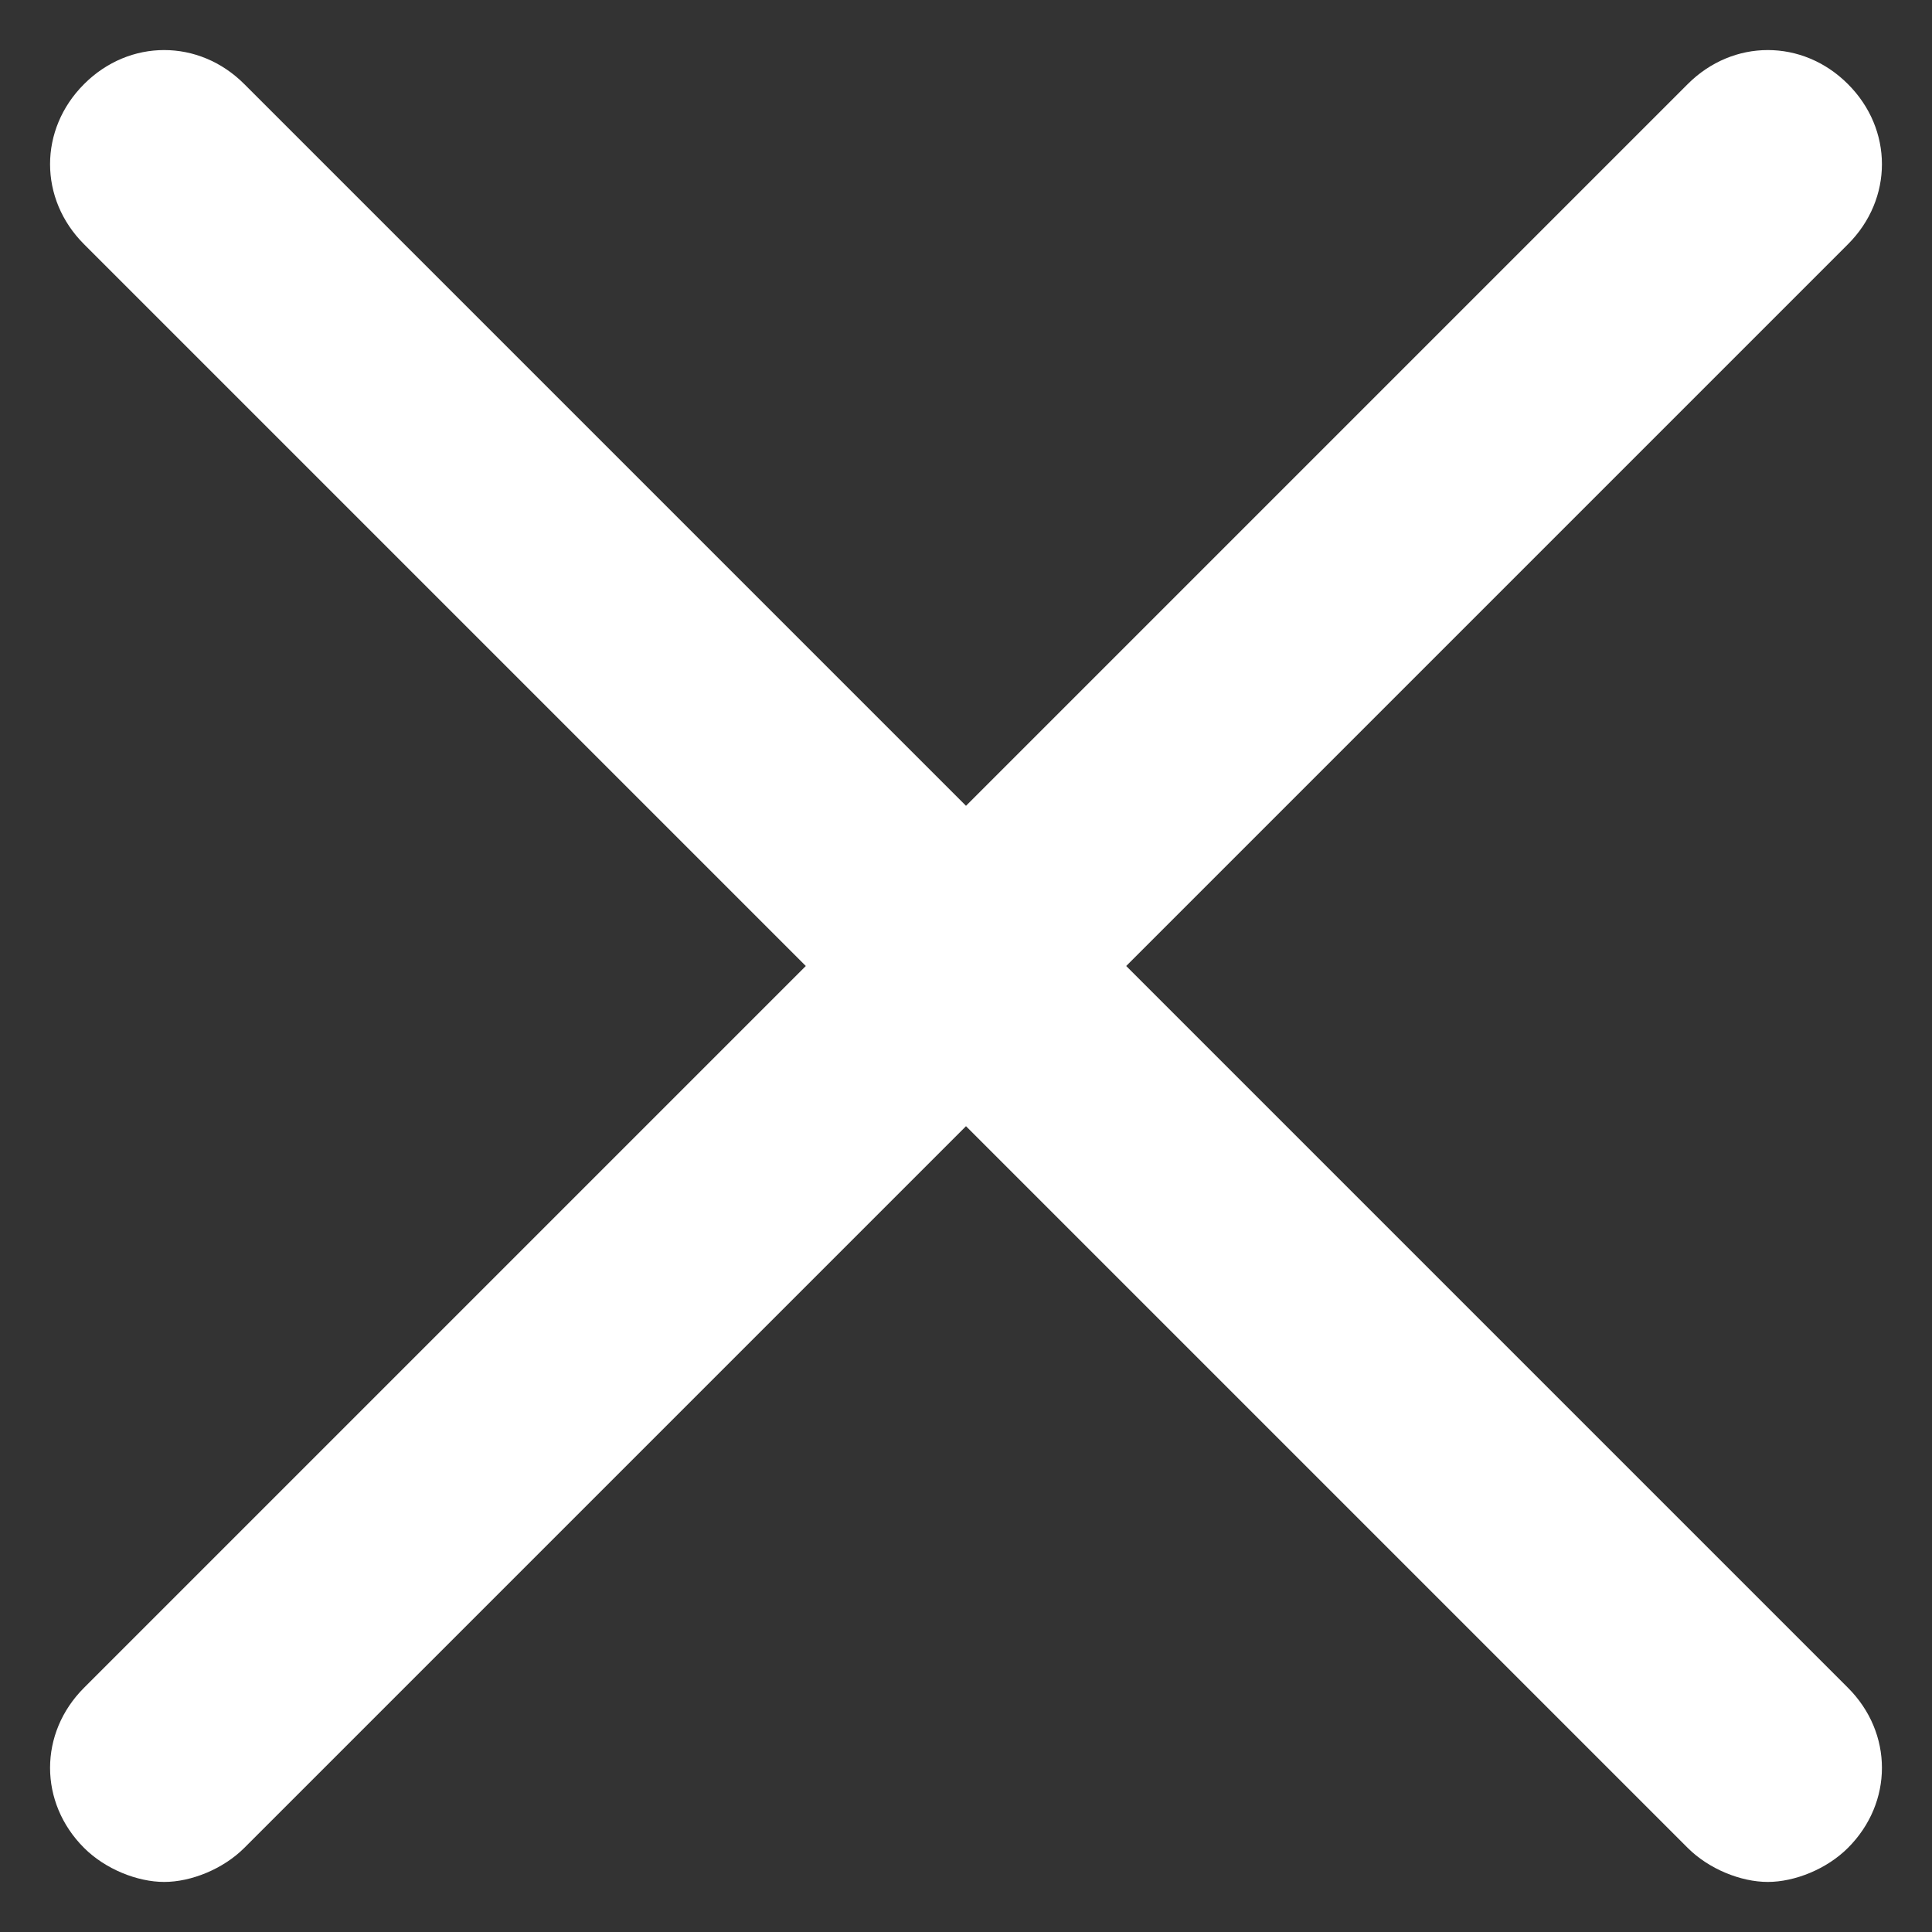
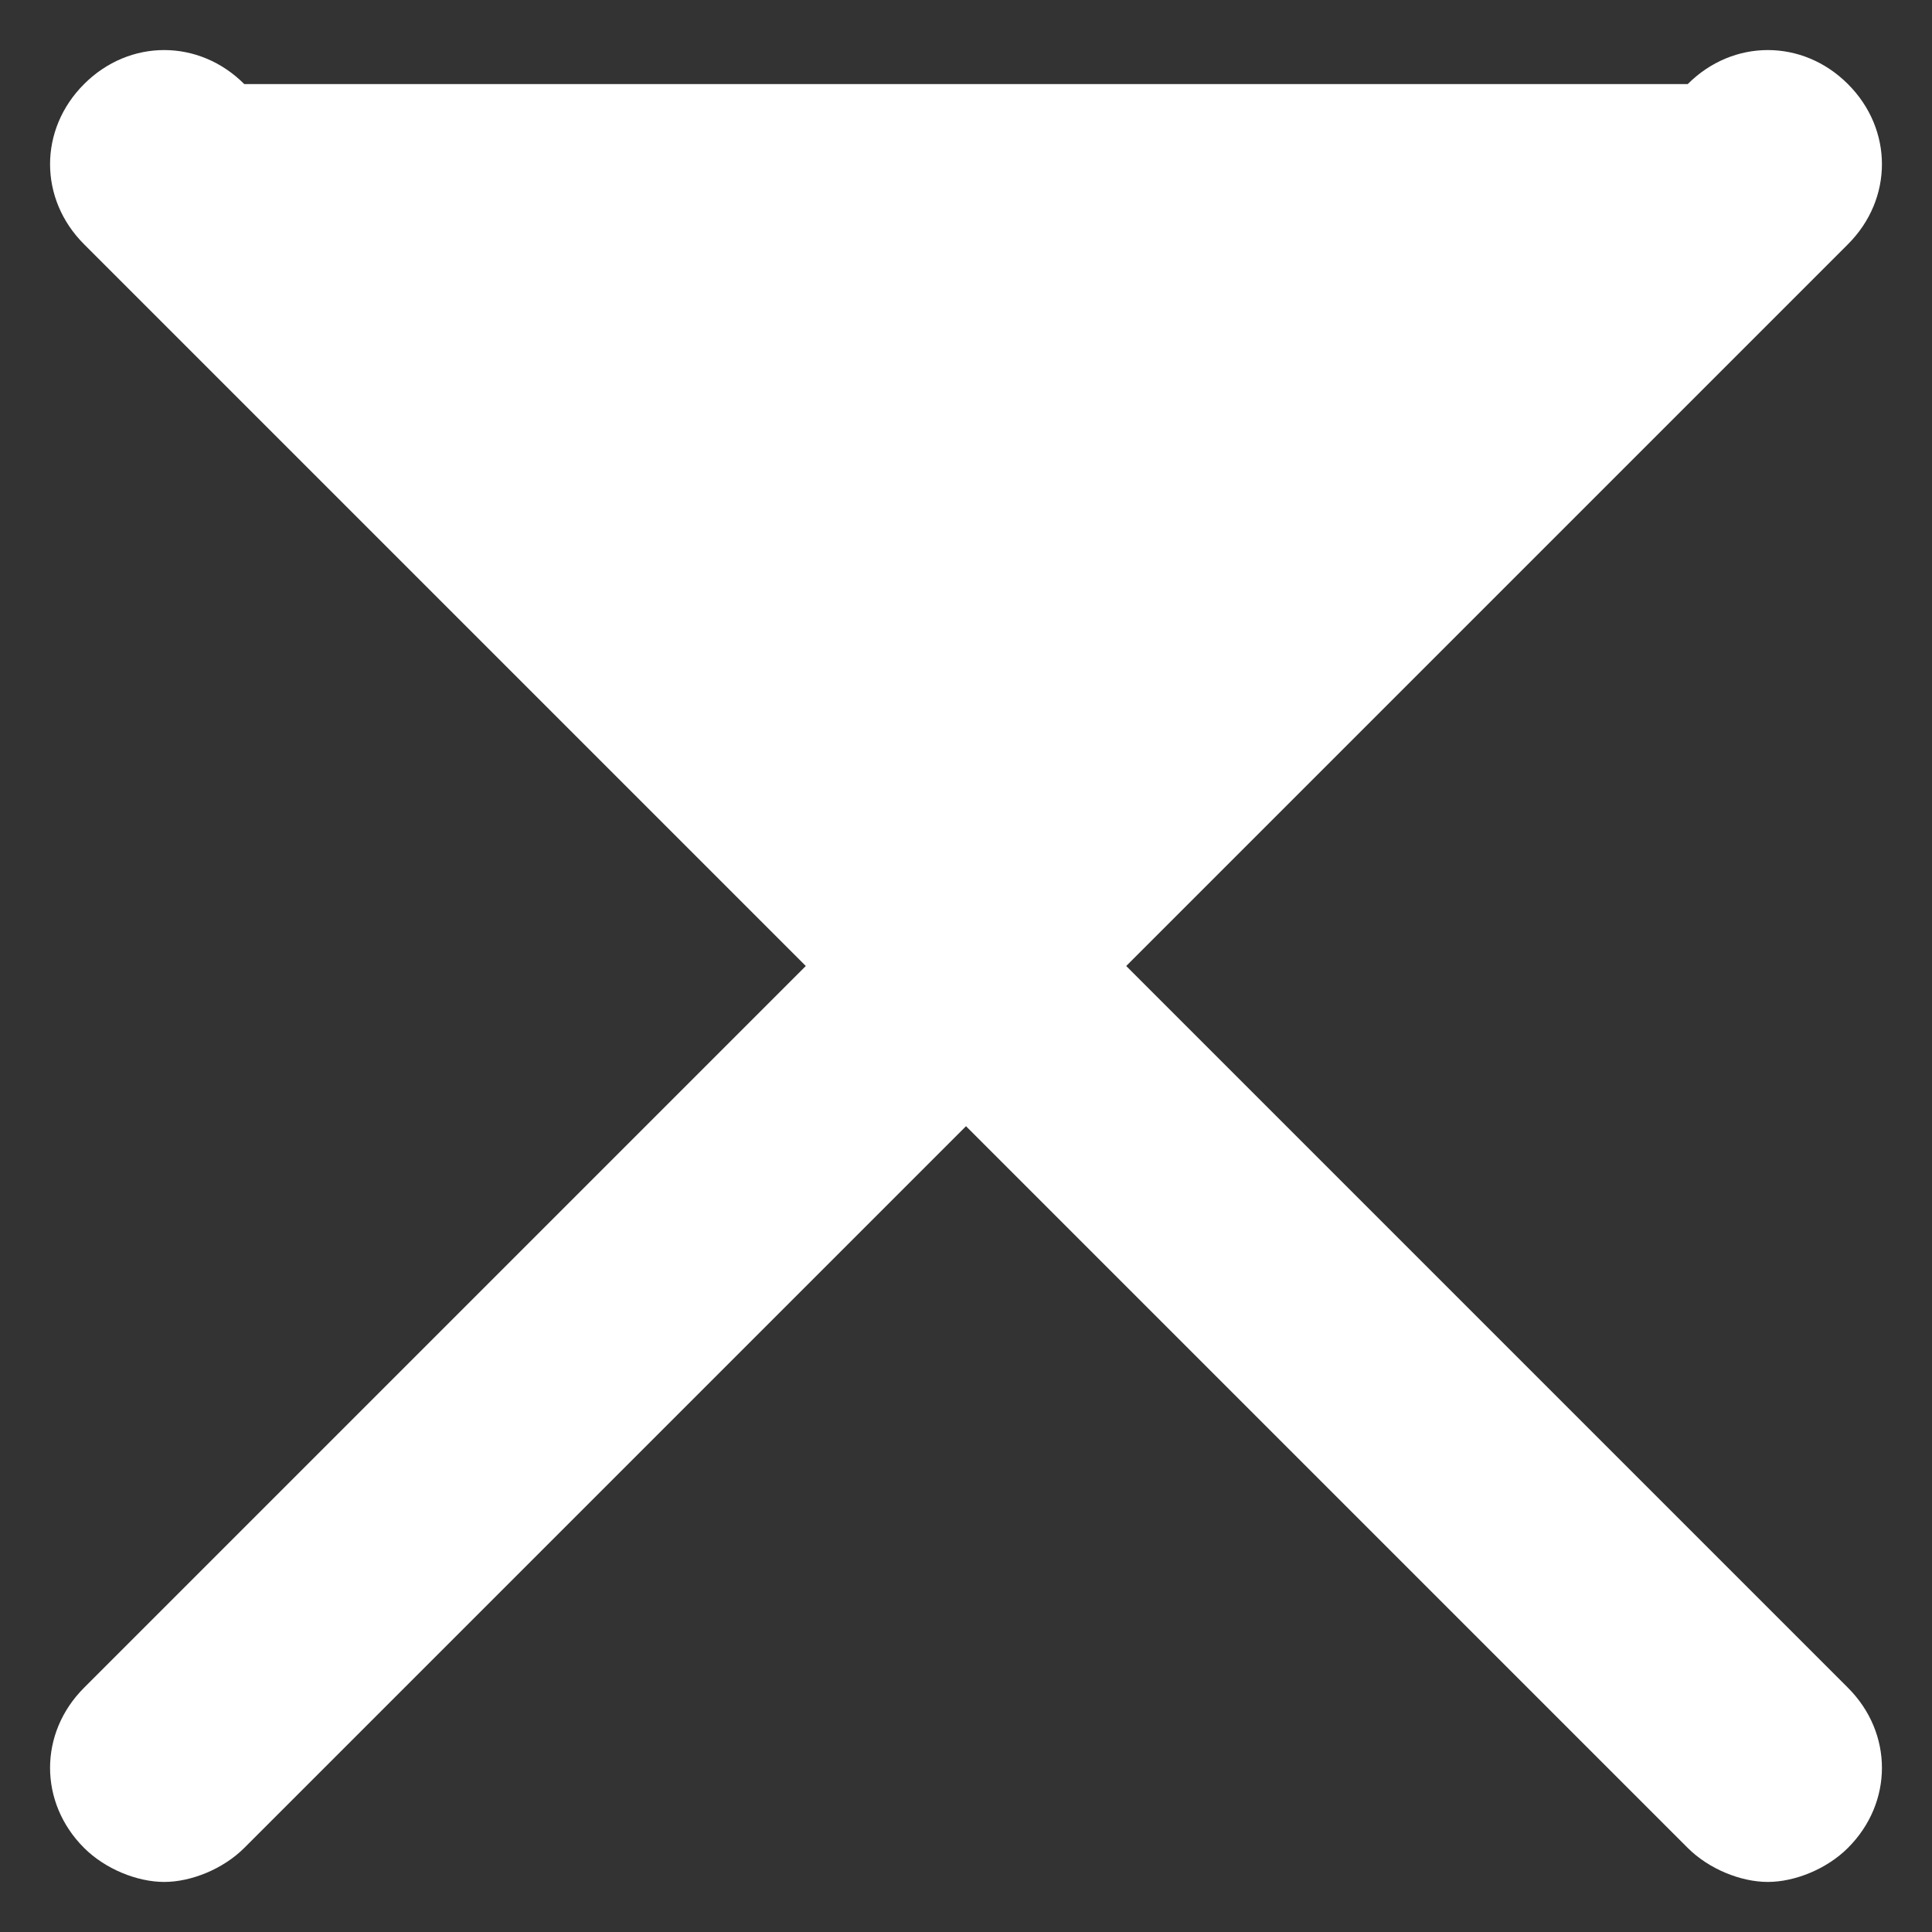
<svg xmlns="http://www.w3.org/2000/svg" width="23px" height="23px" viewBox="0 0 23 23" version="1.1">
  <rect x="0" y="0" width="23" height="23" fill="#333333" stroke="none" />
  <title>Path</title>
  <desc>Created with Sketch.</desc>
  <g id="UI" stroke="none" stroke-width="1" fill="none" fill-rule="evenodd">
    <g id="Contact-2" transform="translate(-1565, -955)" fill="#FFFFFF" fill-rule="nonzero">
      <g id="noun_Email_1198069-Copy-2" transform="translate(1541, 931)">
-         <path d="M35.5,37.407 L26.908,45.999 C26.656,46.251 26.275,46.404 25.955,46.404 C25.634,46.404 25.253,46.251 25.001,45.999 C24.461,45.46 24.461,44.631 25.001,44.092 L33.593,35.5 L25.001,26.908 C24.461,26.369 24.461,25.54 25.001,25.001 C25.54,24.461 26.369,24.461 26.908,25.001 L35.5,33.593 L44.092,25.001 C44.631,24.461 45.46,24.461 45.999,25.001 C46.539,25.54 46.539,26.369 45.999,26.908 L37.407,35.5 L45.999,44.092 C46.539,44.631 46.539,45.46 45.999,45.999 C45.747,46.251 45.366,46.404 45.045,46.404 C44.725,46.404 44.344,46.251 44.092,45.999 L35.5,37.407 Z" id="Path" />
+         <path d="M35.5,37.407 L26.908,45.999 C26.656,46.251 26.275,46.404 25.955,46.404 C25.634,46.404 25.253,46.251 25.001,45.999 C24.461,45.46 24.461,44.631 25.001,44.092 L33.593,35.5 L25.001,26.908 C24.461,26.369 24.461,25.54 25.001,25.001 C25.54,24.461 26.369,24.461 26.908,25.001 L44.092,25.001 C44.631,24.461 45.46,24.461 45.999,25.001 C46.539,25.54 46.539,26.369 45.999,26.908 L37.407,35.5 L45.999,44.092 C46.539,44.631 46.539,45.46 45.999,45.999 C45.747,46.251 45.366,46.404 45.045,46.404 C44.725,46.404 44.344,46.251 44.092,45.999 L35.5,37.407 Z" id="Path" />
      </g>
    </g>
  </g>
</svg>